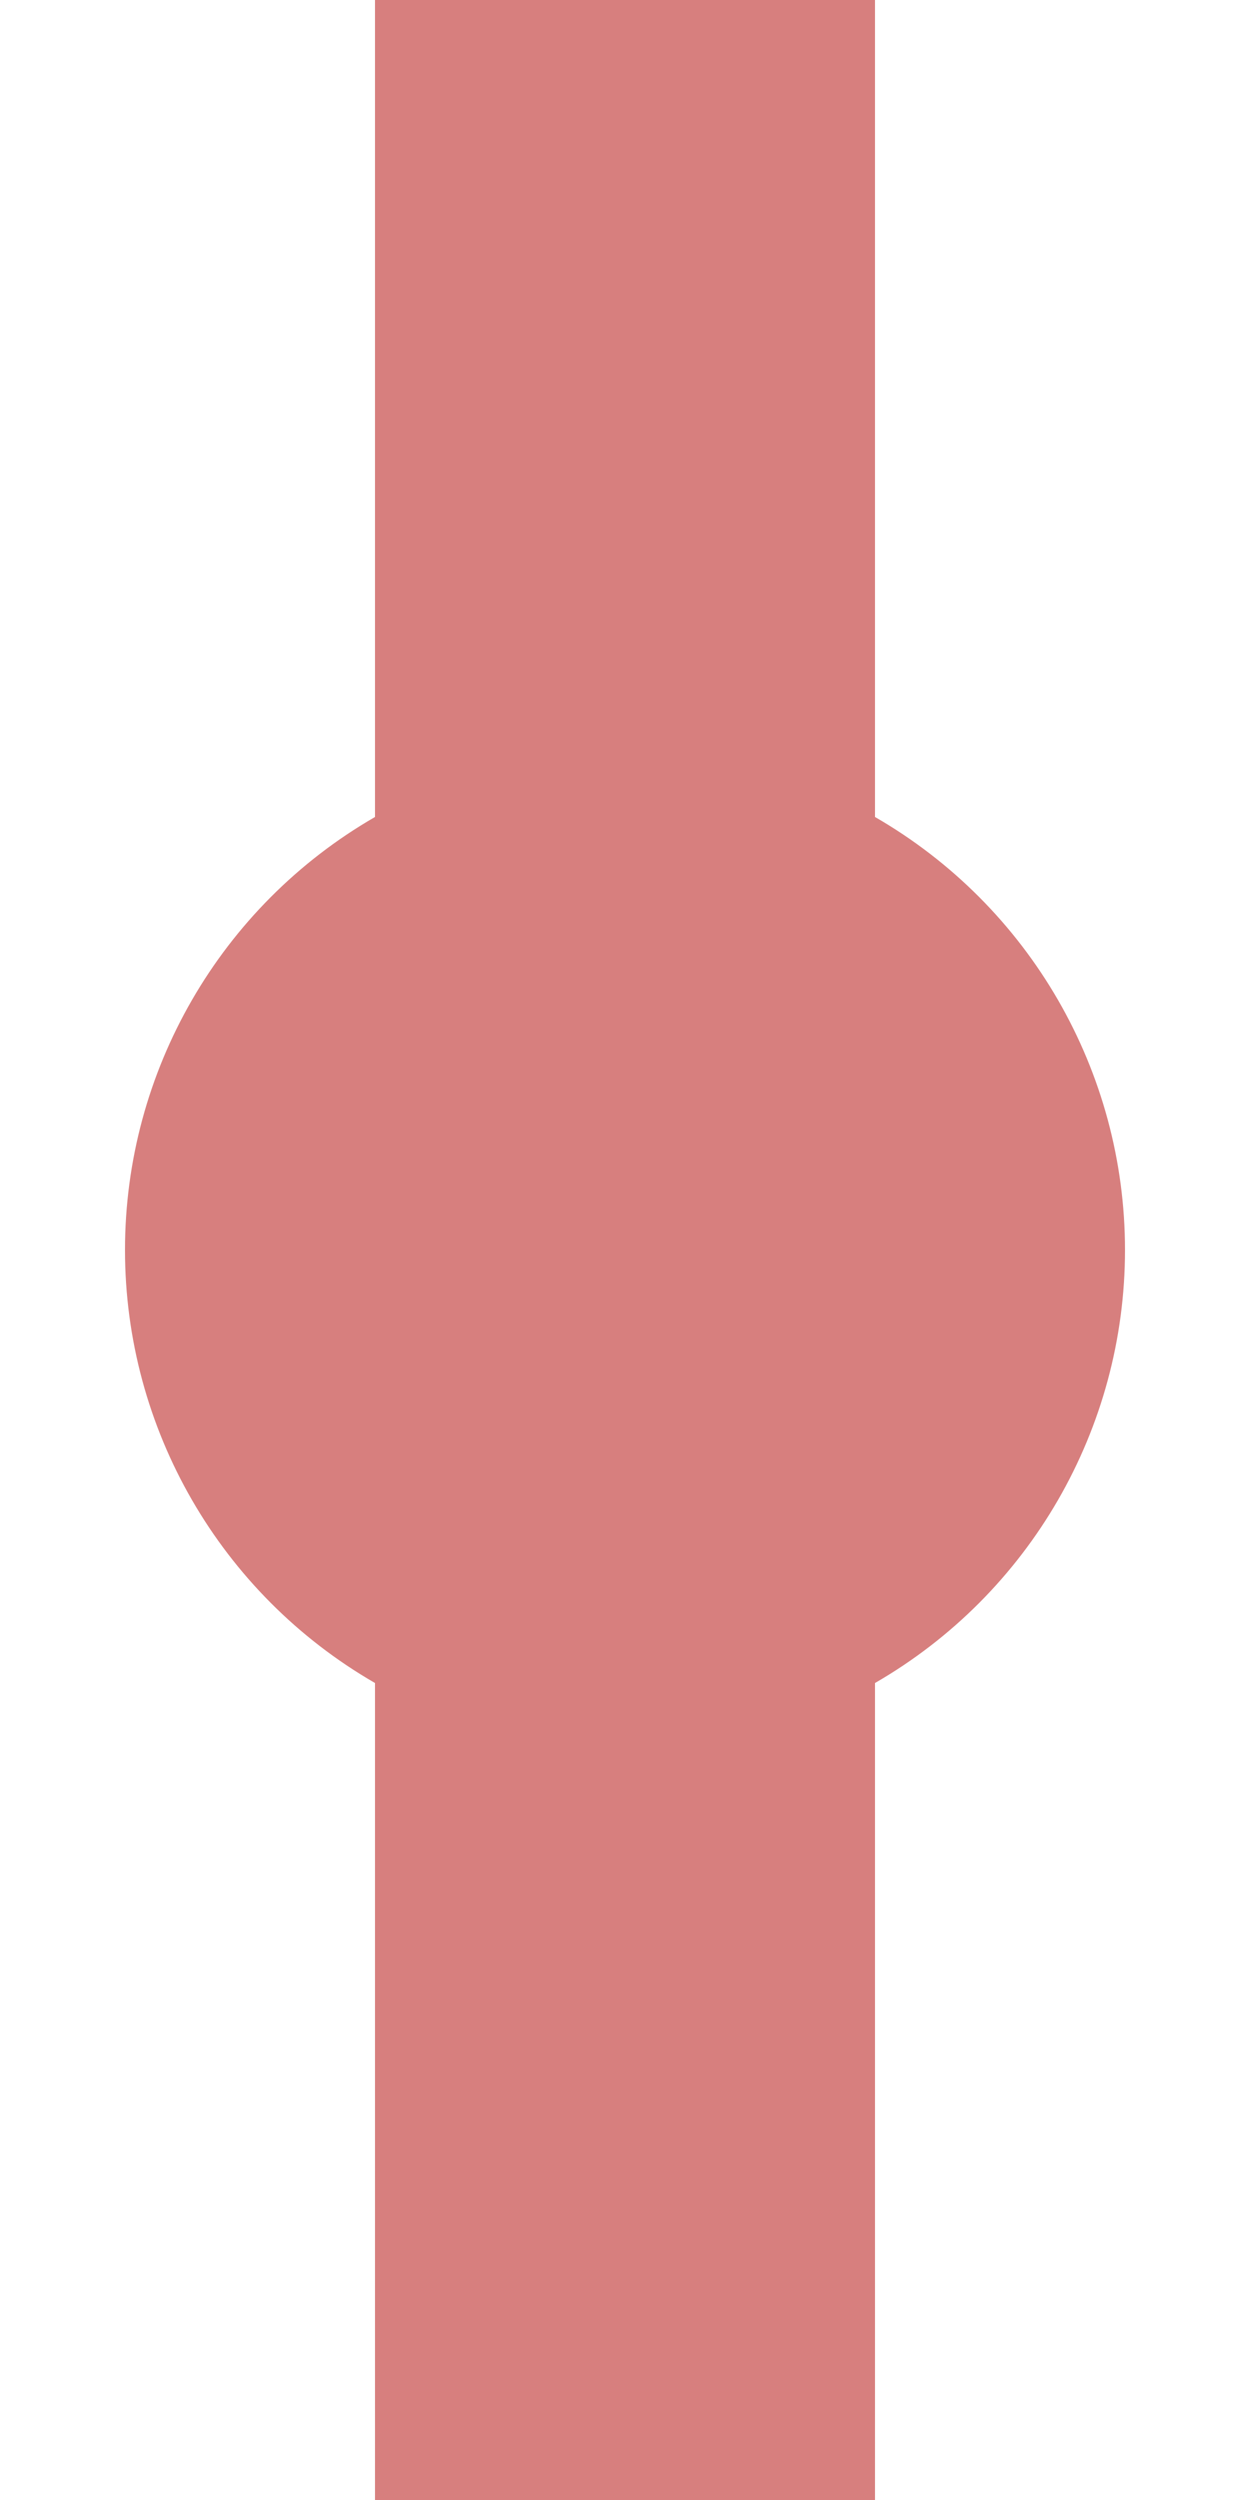
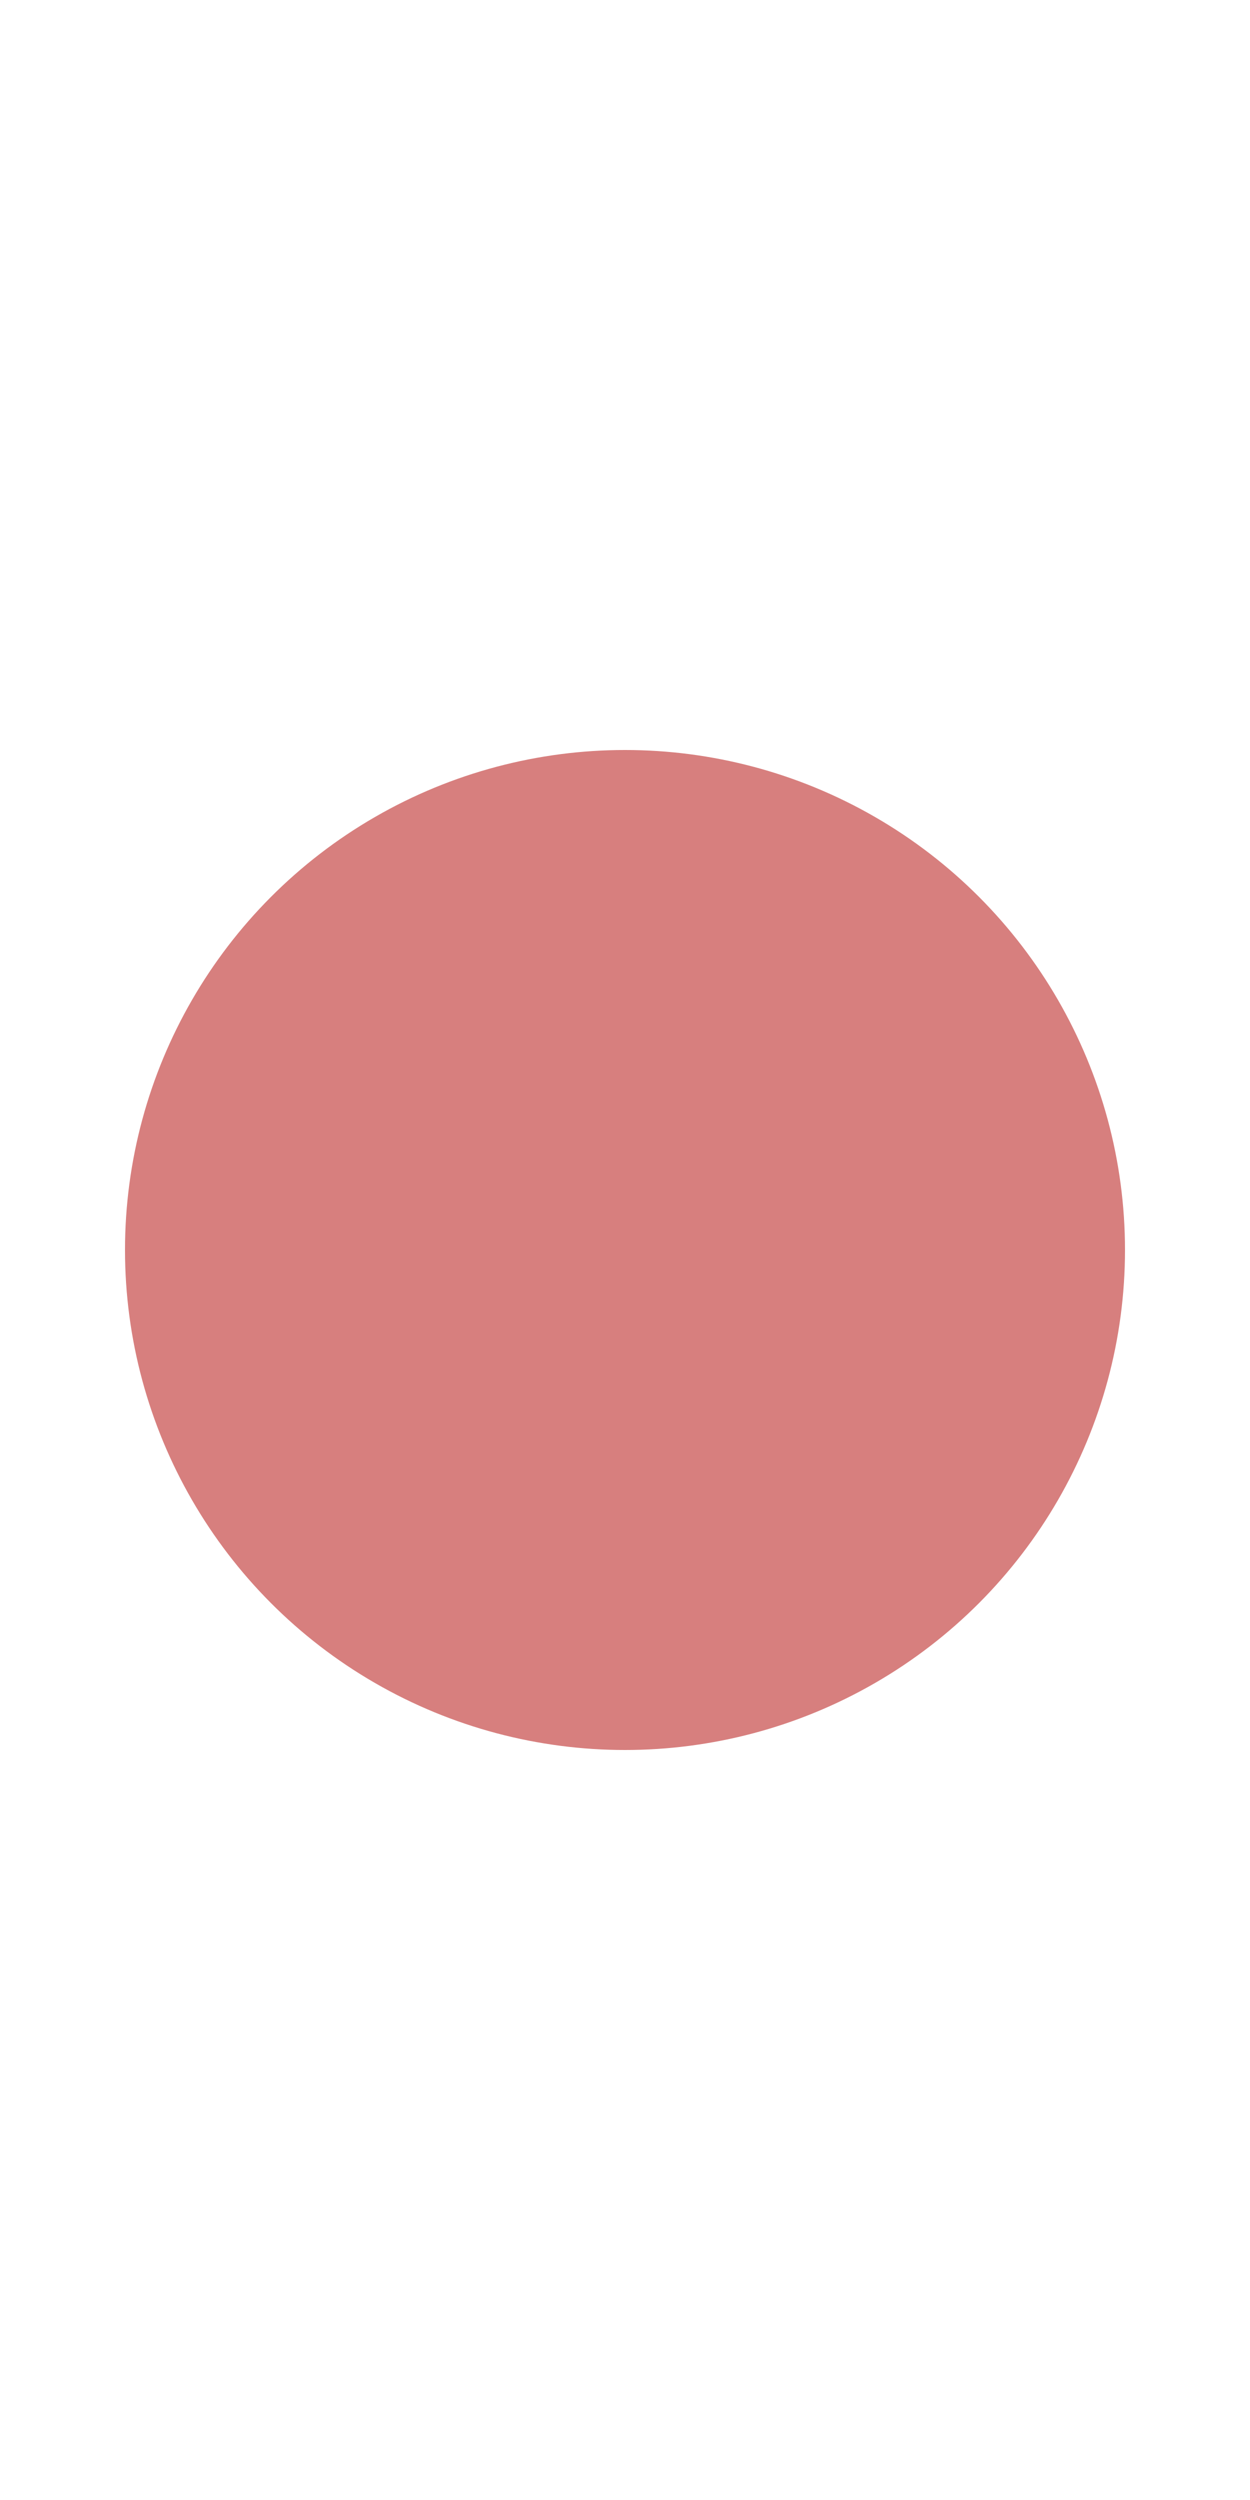
<svg xmlns="http://www.w3.org/2000/svg" width="250" height="500">
  <title>exdHST</title>
-   <path stroke="#D77F7E" d="M 125,0 V 500" stroke-width="100" />
  <circle fill="#D77F7E" cx="125" cy="250" r="100" />
</svg>